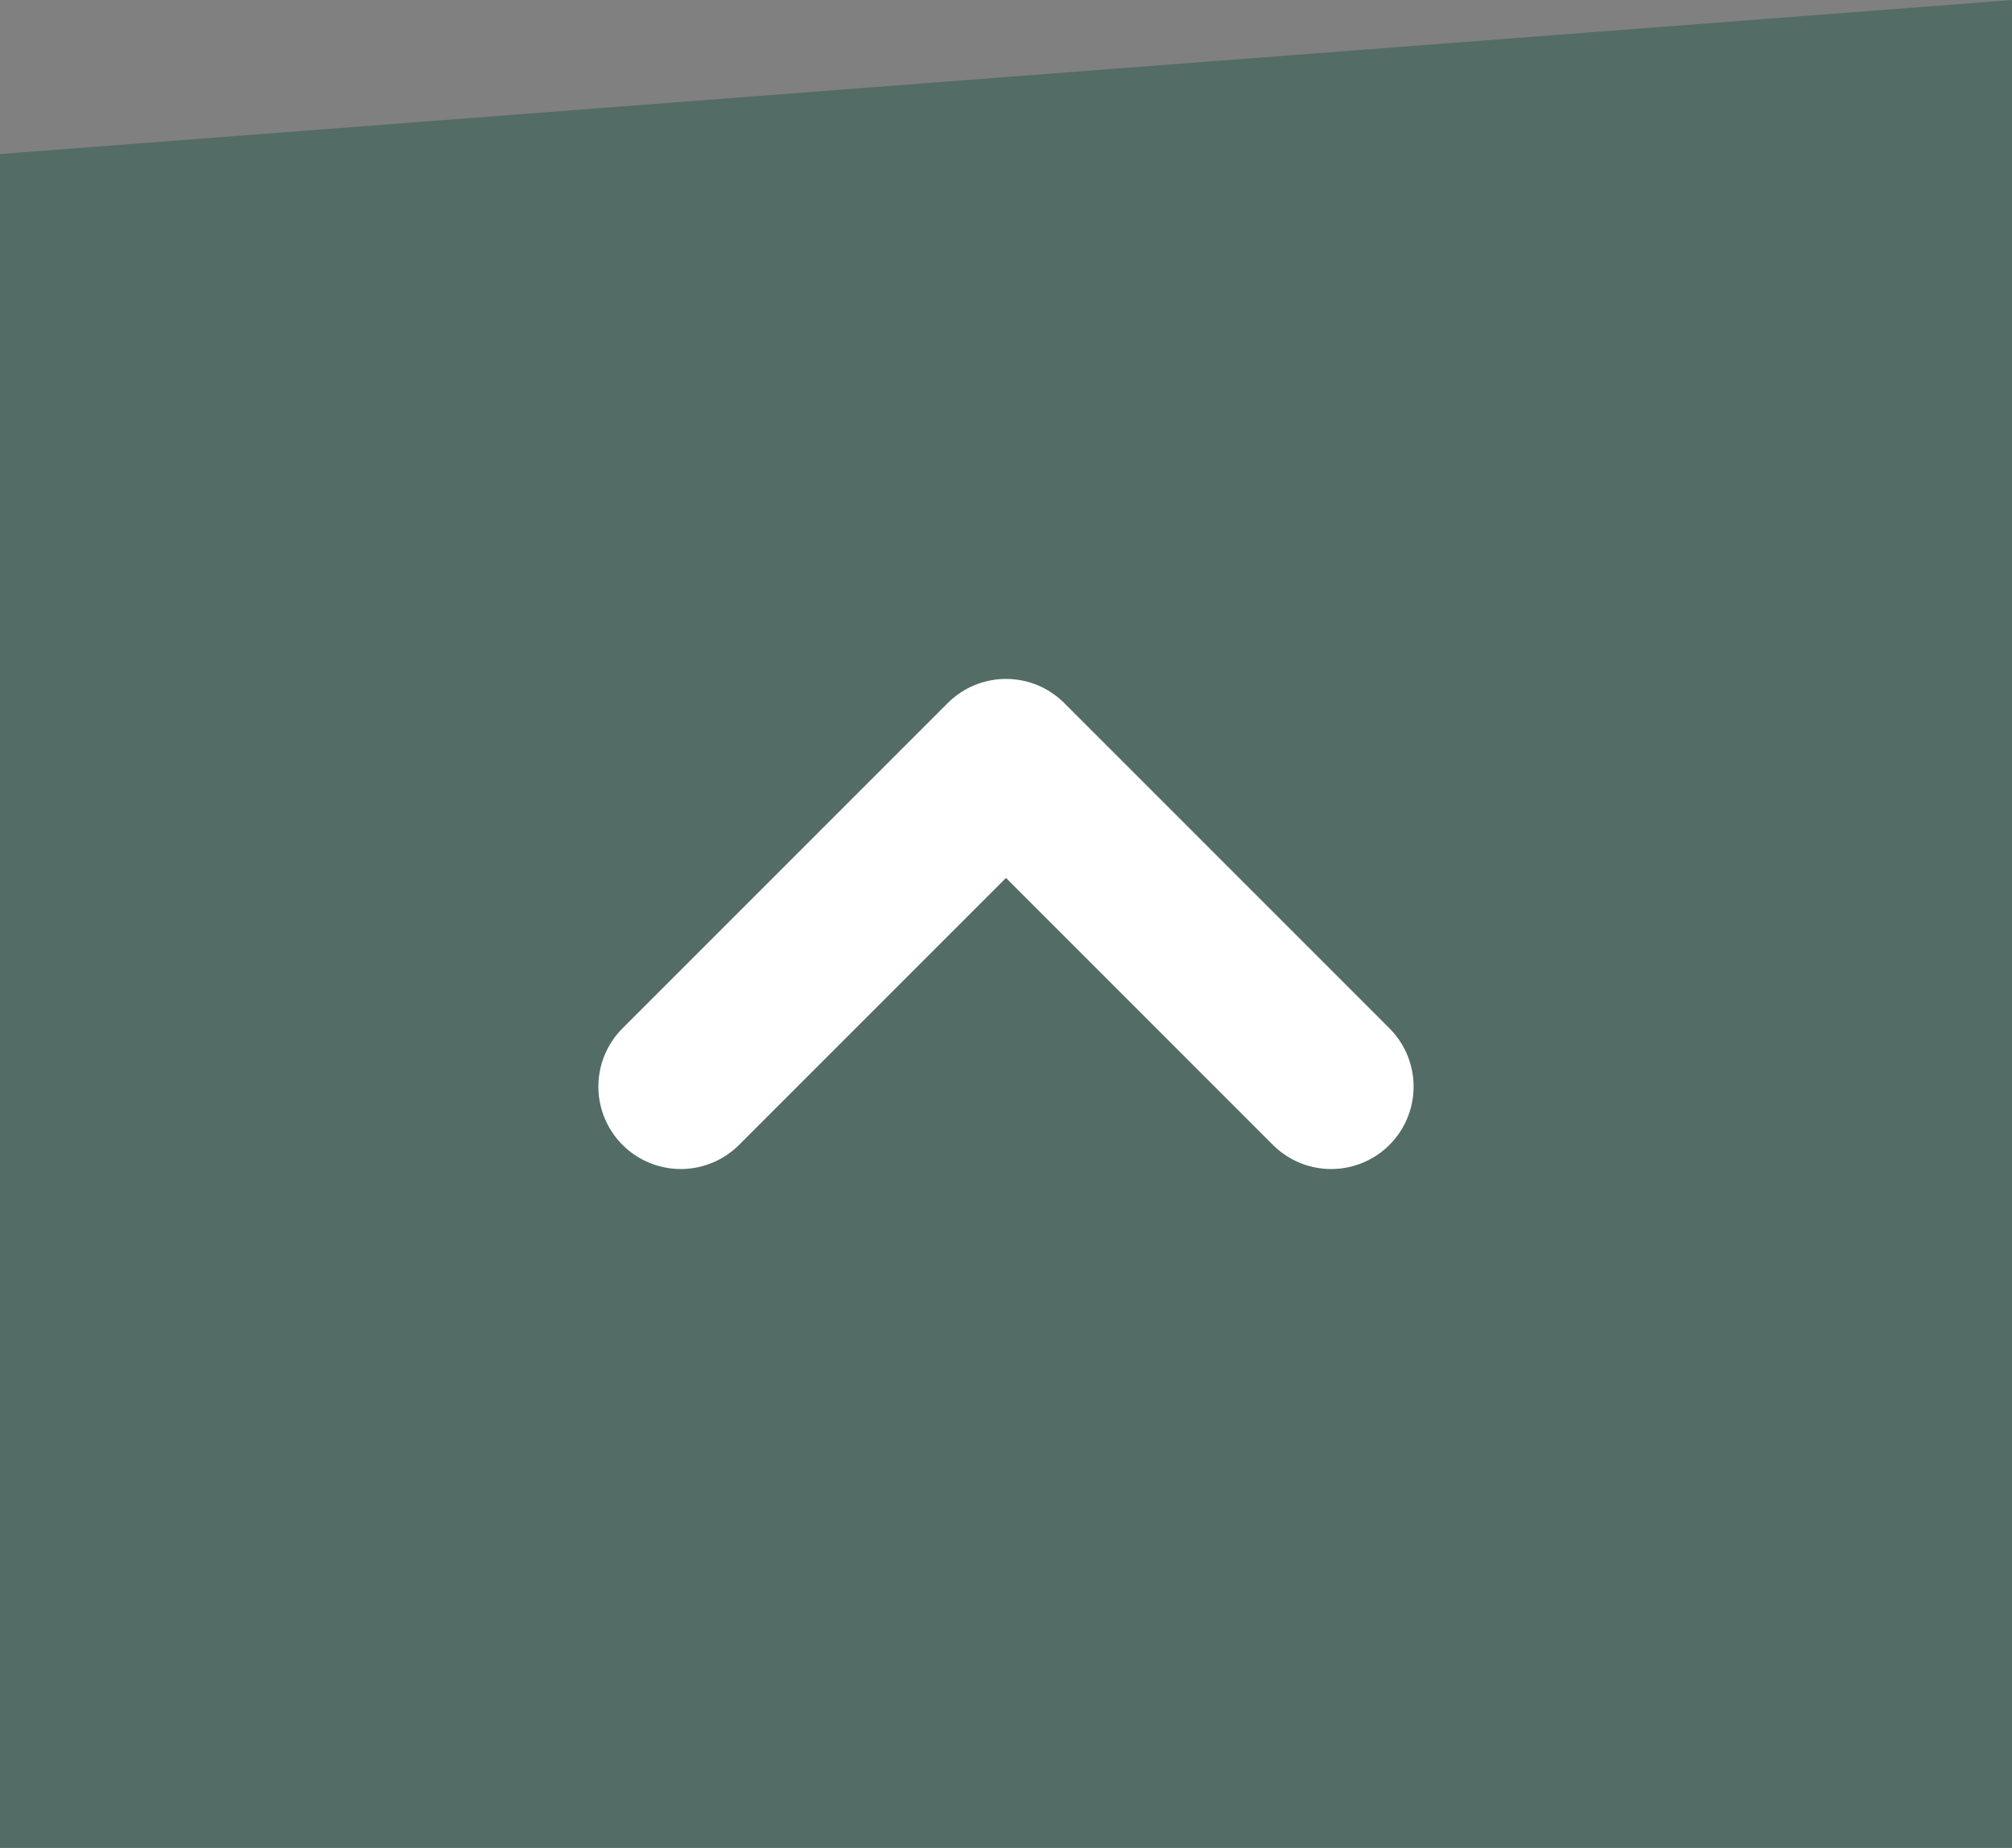
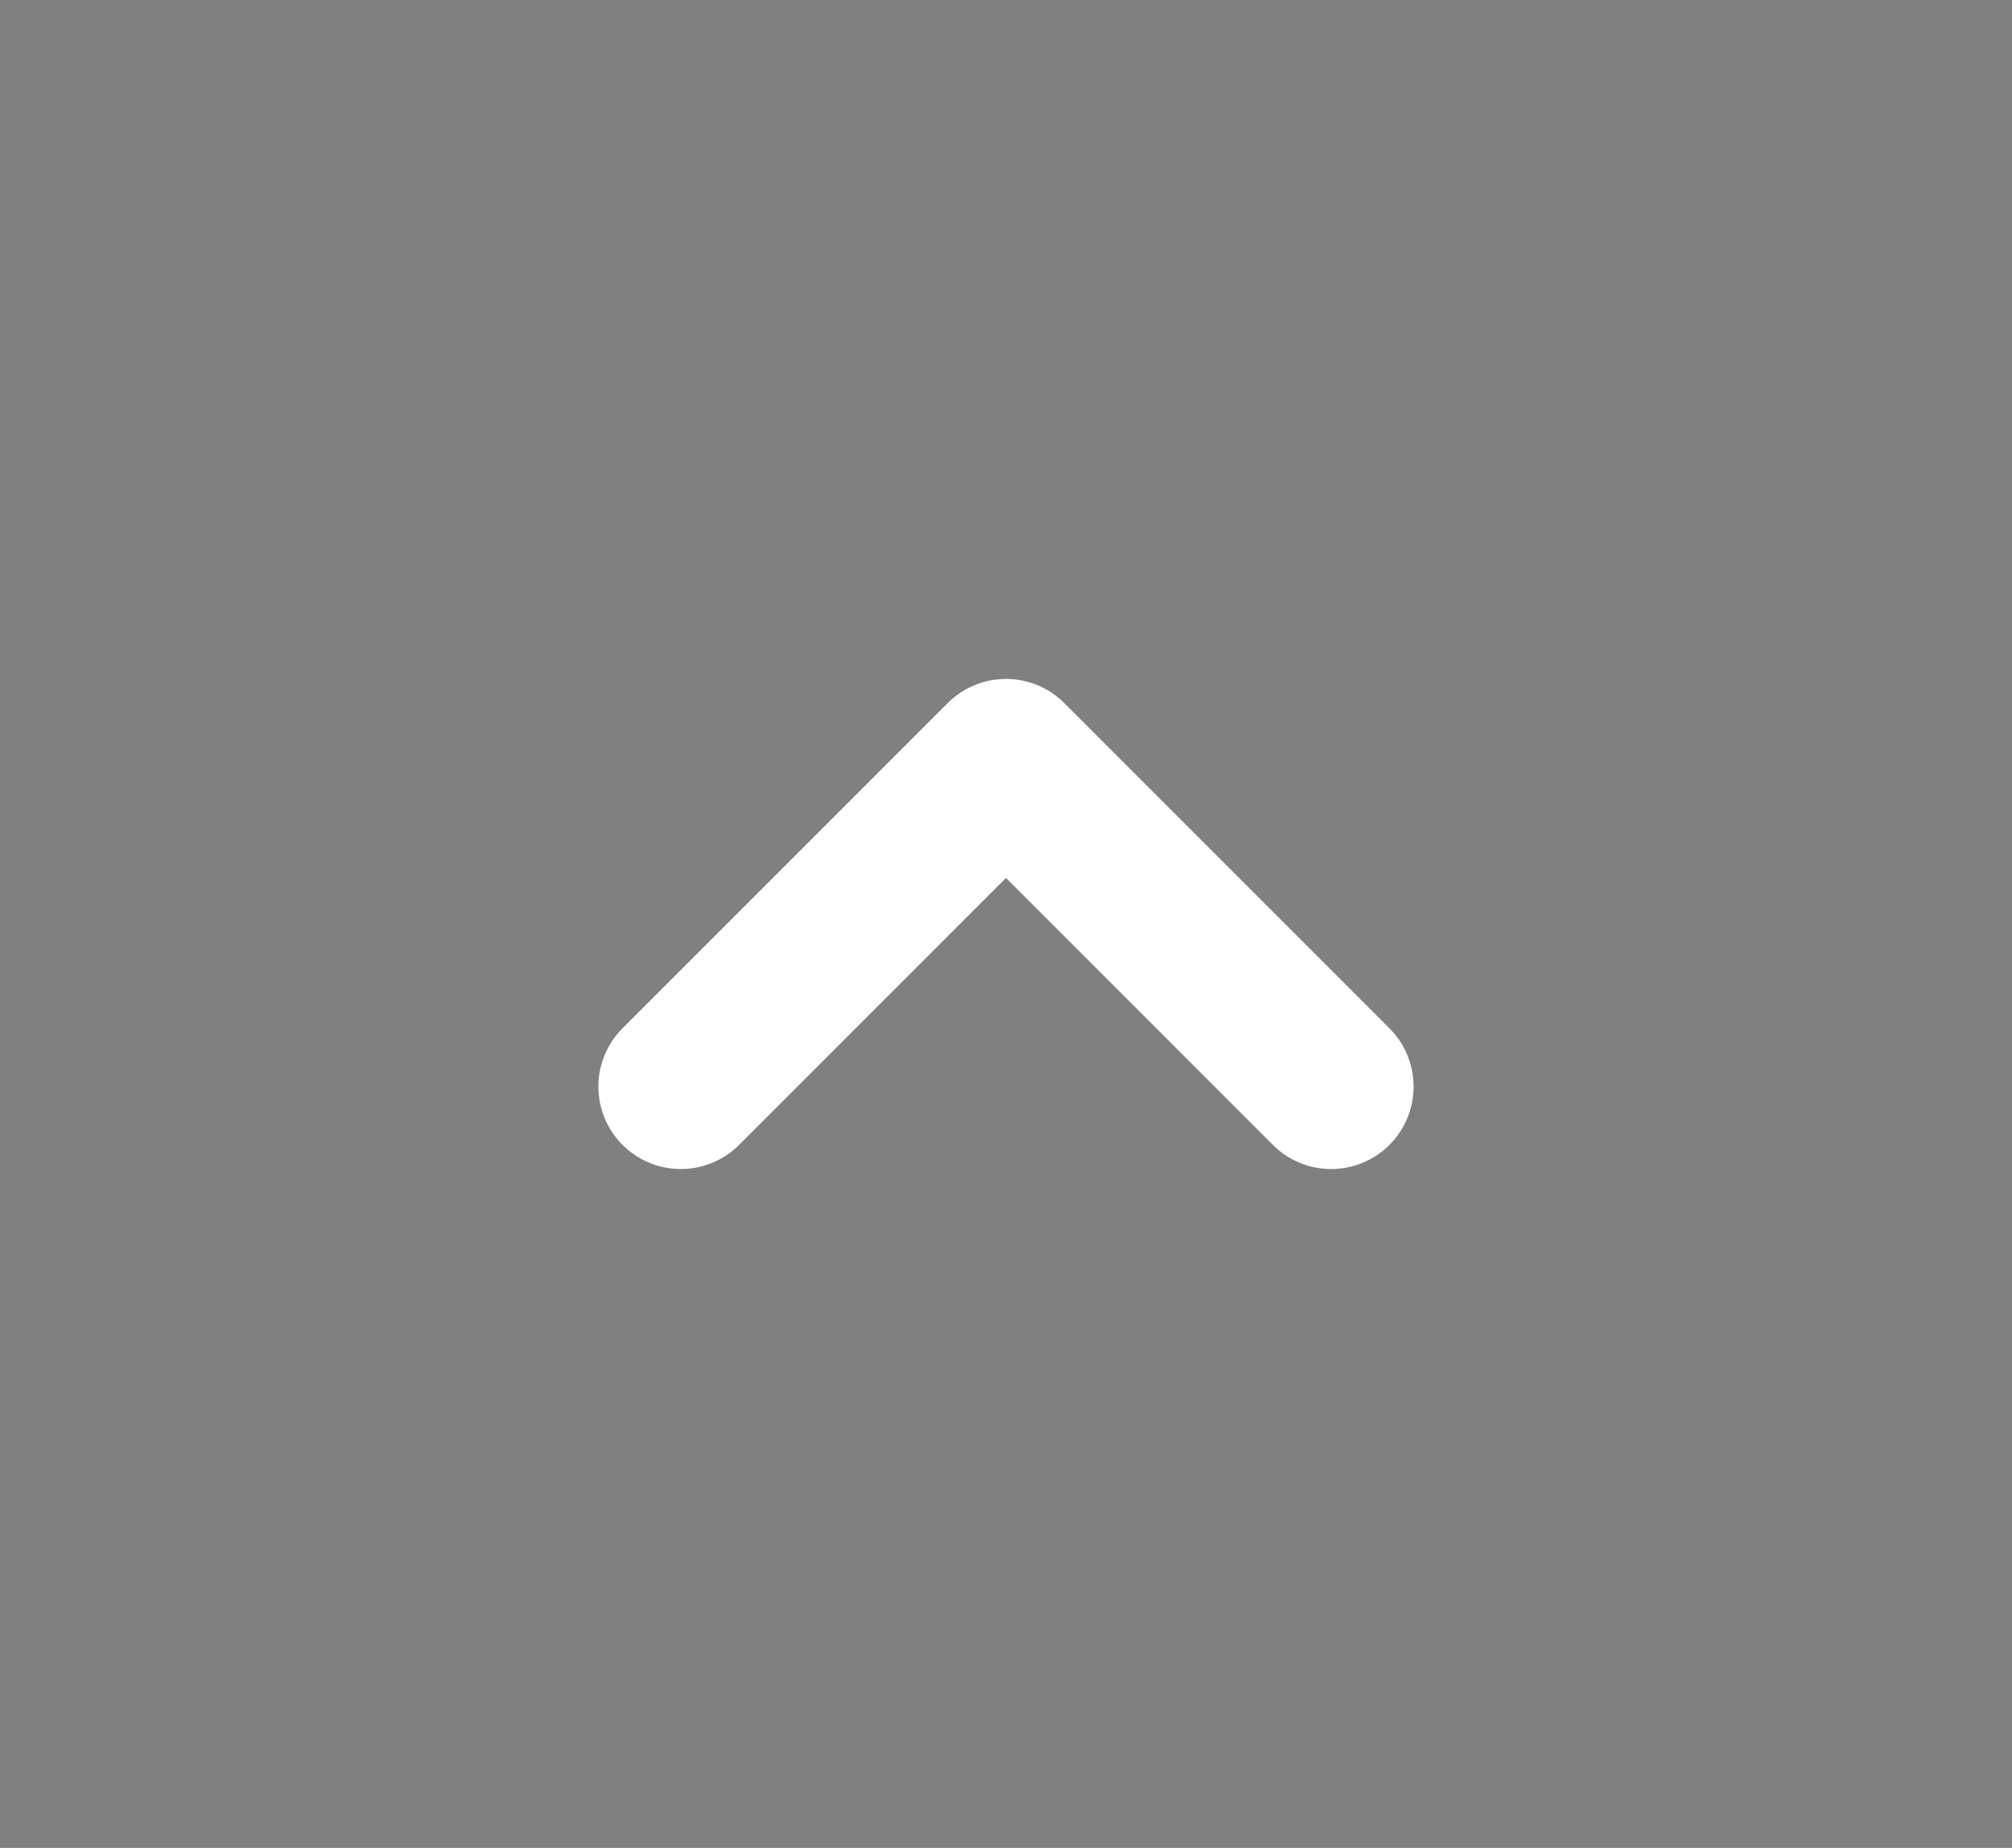
<svg xmlns="http://www.w3.org/2000/svg" width="48.82" height="44.834" viewBox="0 0 48.82 44.834">
  <rect x="0" y="0" width="48.82" height="44.834" fill="#808080" stroke="none" />
  <g id="Group_3486" data-name="Group 3486" transform="translate(12779.408 2773.427)">
-     <path id="Path_3351" data-name="Path 3351" d="M-12779.408-2722.69l48.82-3.736v44.834h-48.82Z" transform="translate(0 -47)" fill="#29594d" opacity="0.5" />
    <g id="Group_3033" data-name="Group 3033" transform="translate(-13123.498 -6124.527)">
      <g id="Group_3011" data-name="Group 3011" transform="translate(-1486.614 -1501.614)">
        <path id="Icon_feather-chevron-right" data-name="Icon feather-chevron-right" d="M0,15.781l7.891-7.89L0,0" transform="translate(1847.223 4879.077) rotate(-90)" fill="none" stroke="#fff" stroke-linecap="round" stroke-linejoin="round" stroke-width="4" />
      </g>
    </g>
  </g>
</svg>